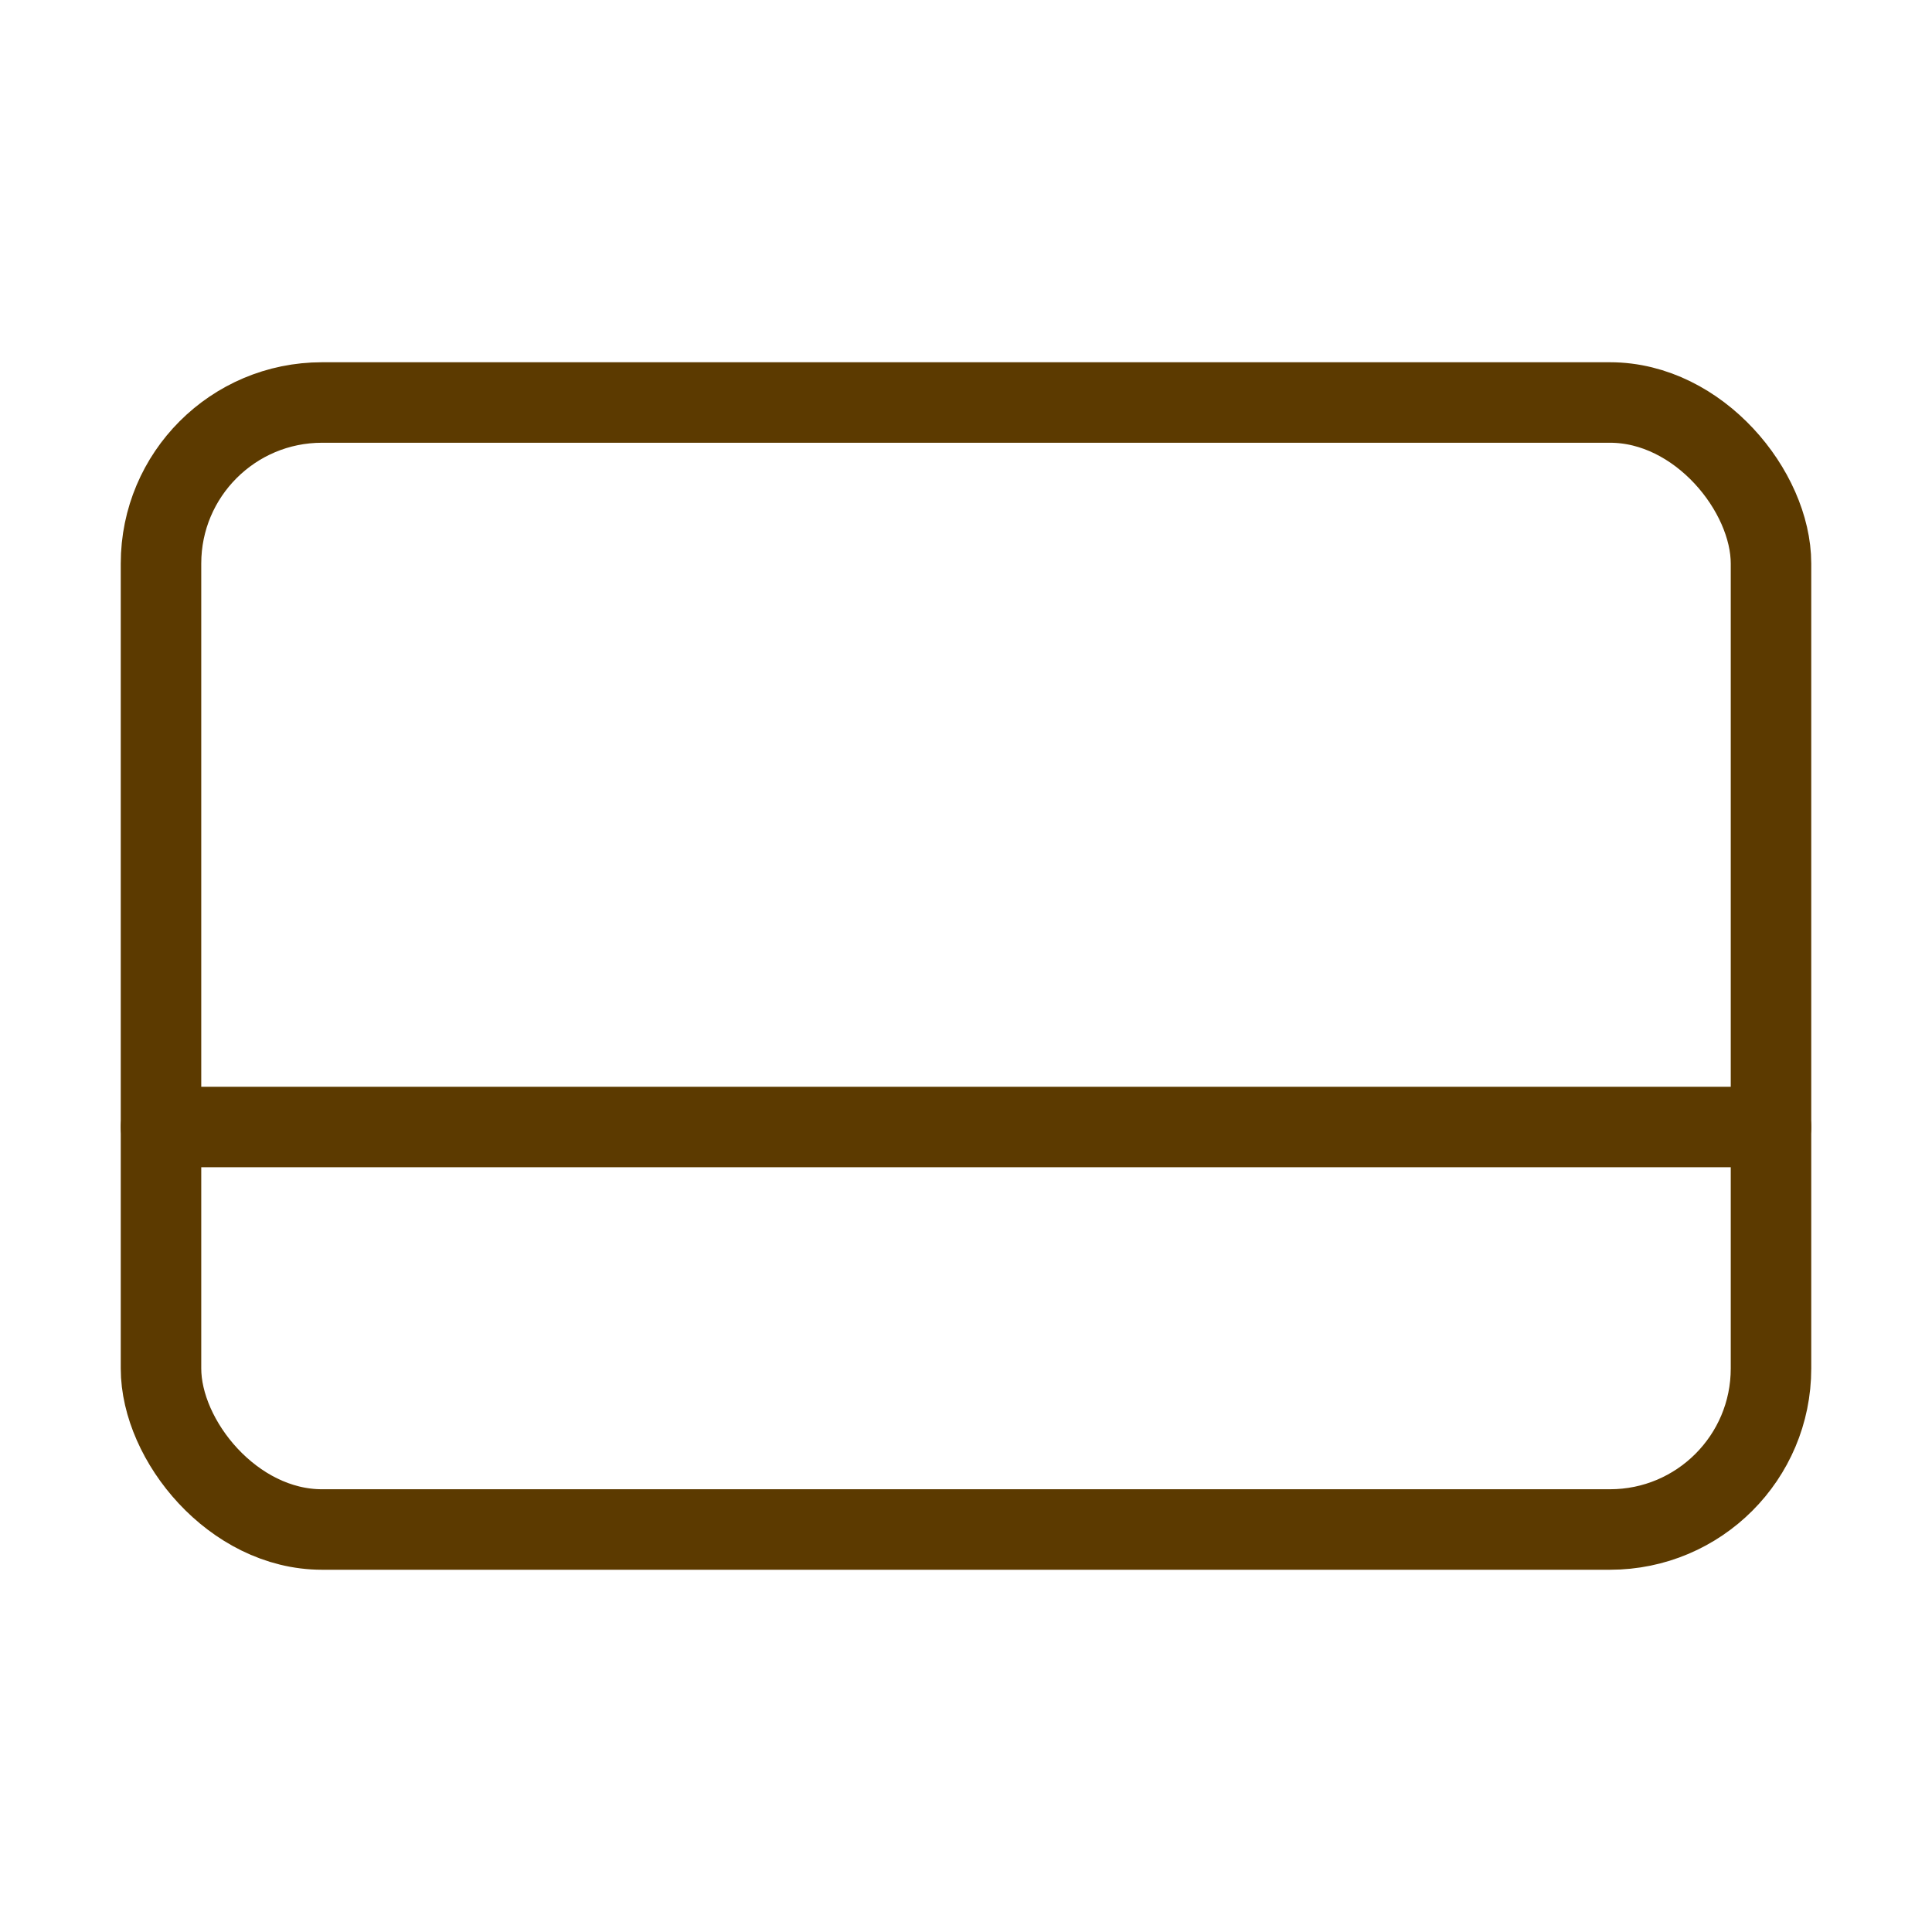
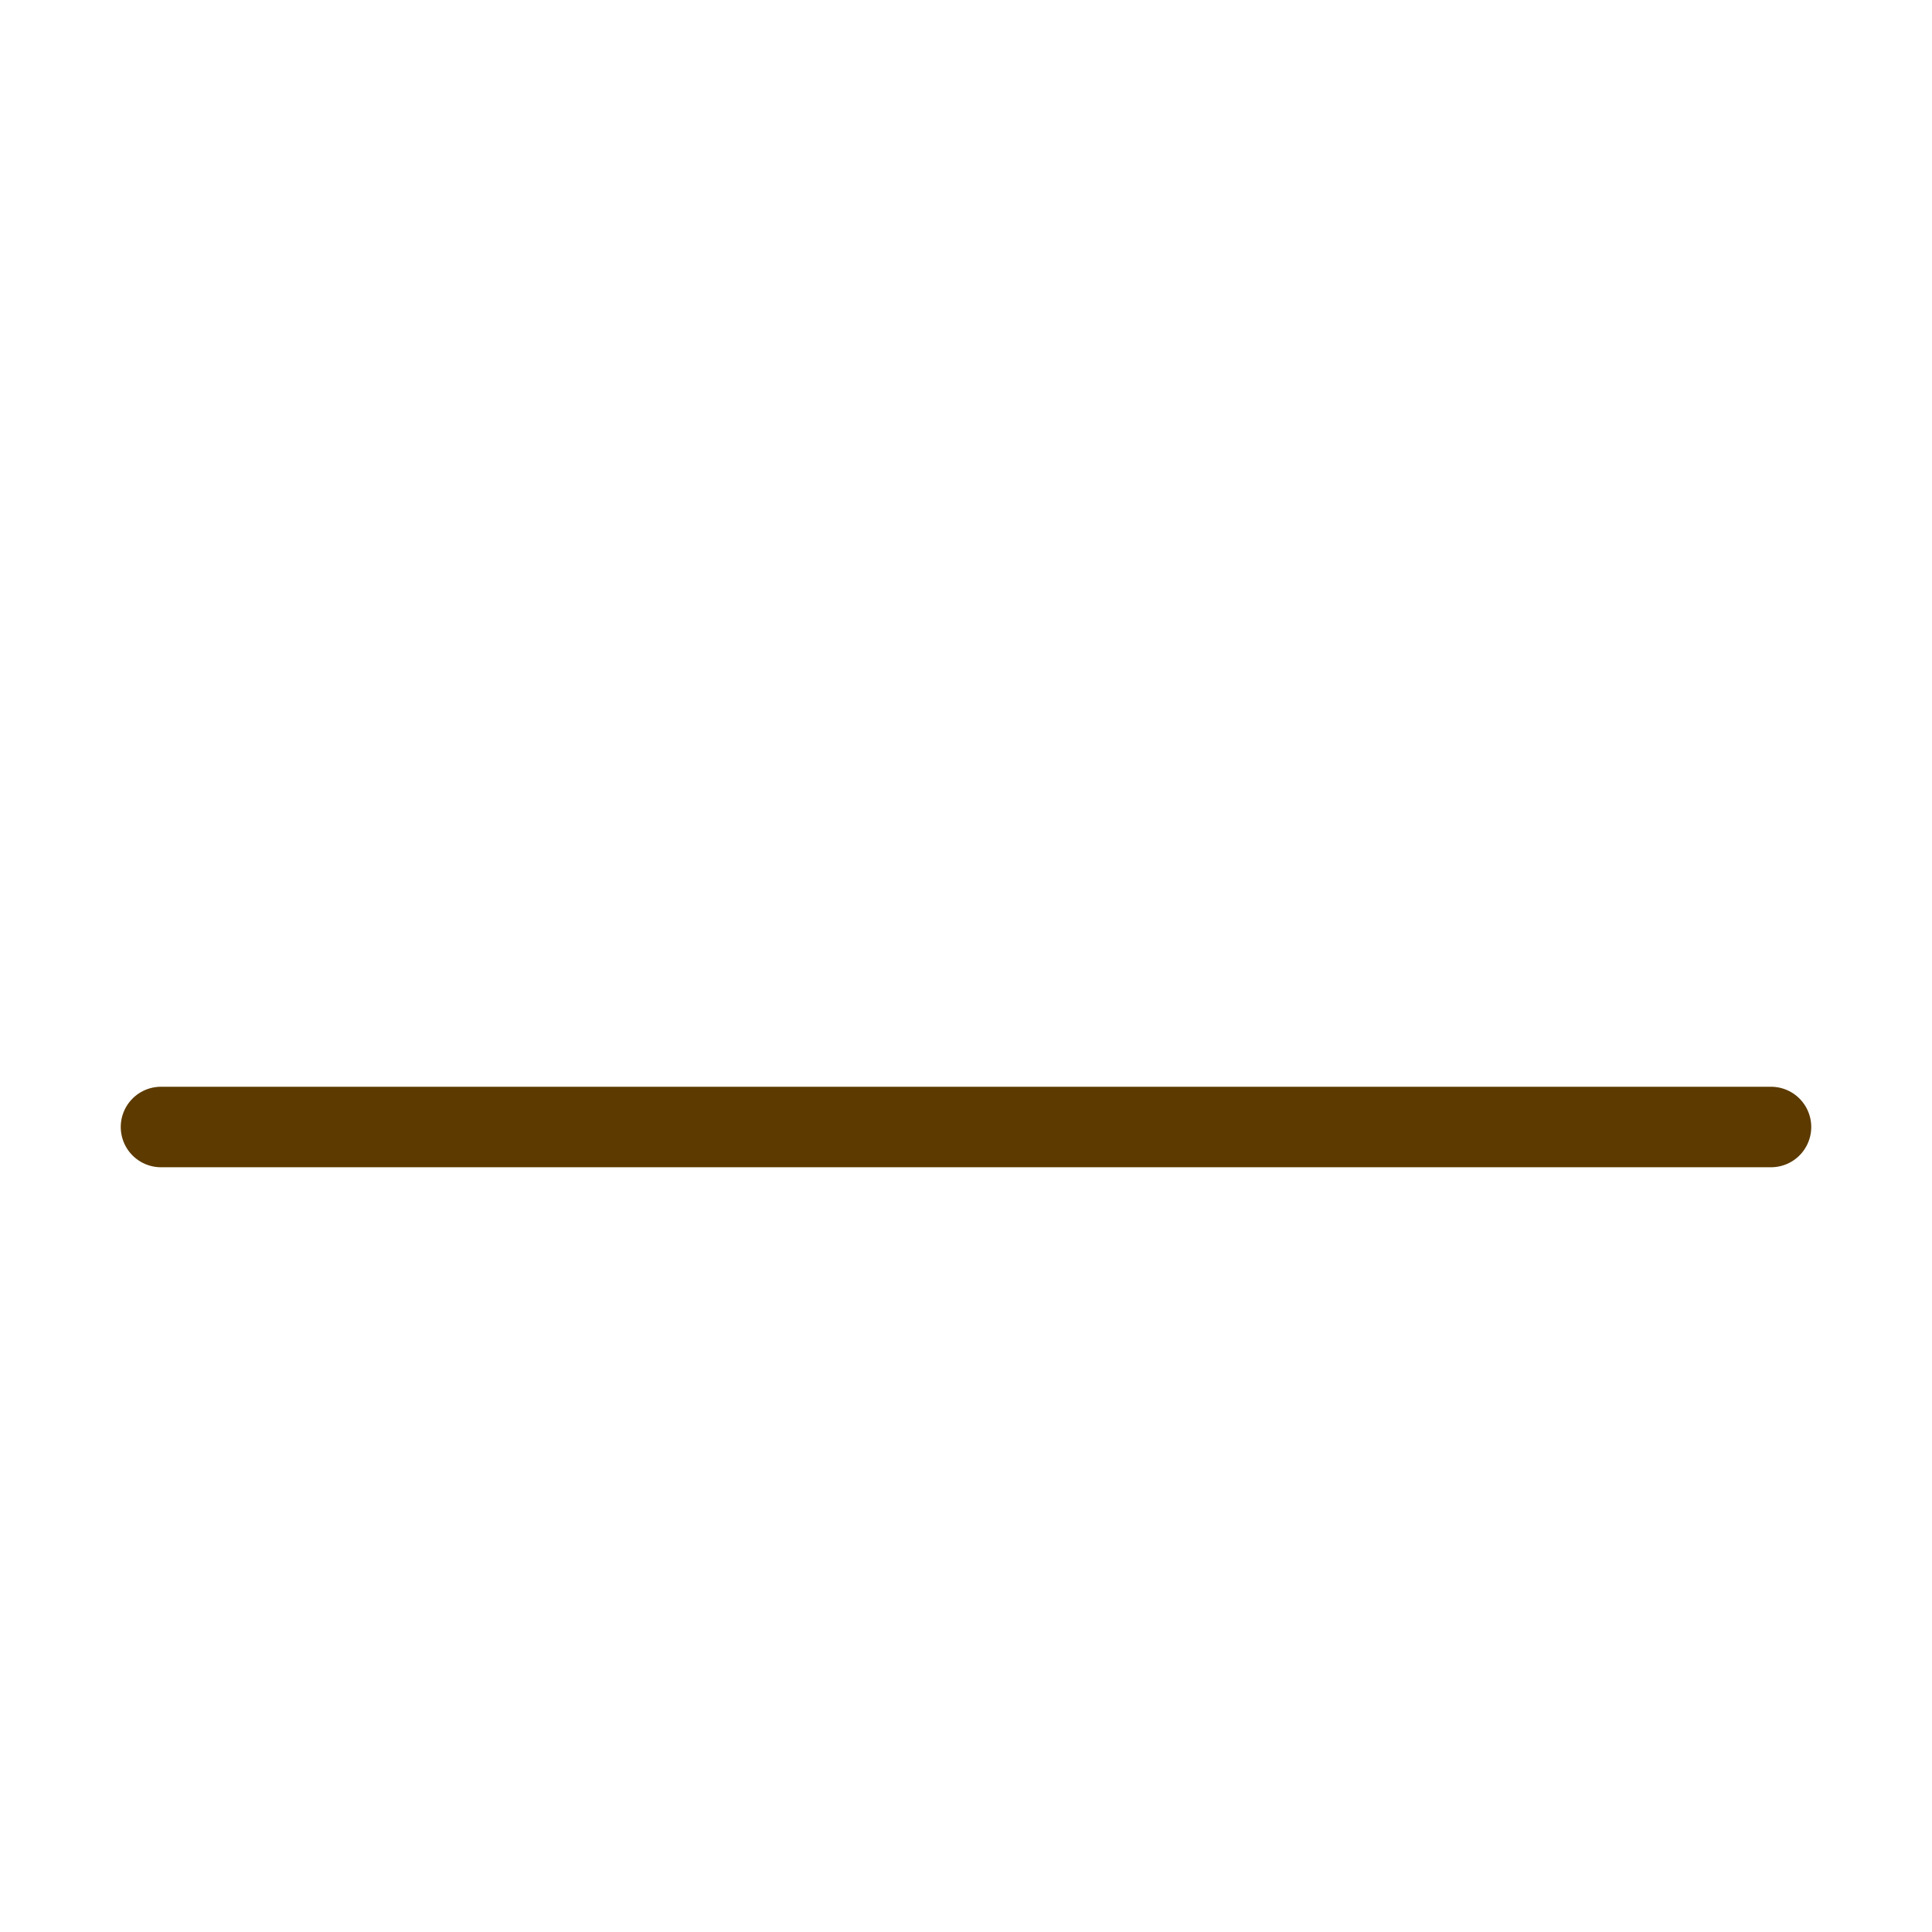
<svg xmlns="http://www.w3.org/2000/svg" width="48" height="48" fill="none" stroke="#5C3A00" stroke-linecap="round" stroke-linejoin="round" aria-labelledby="creditCardIconTitle" color="#5C3A00" viewBox="0 0 24 24">
-   <rect width="20" height="14" x="2" y="5" rx="2" />
  <path d="M2 14h20" />
</svg>